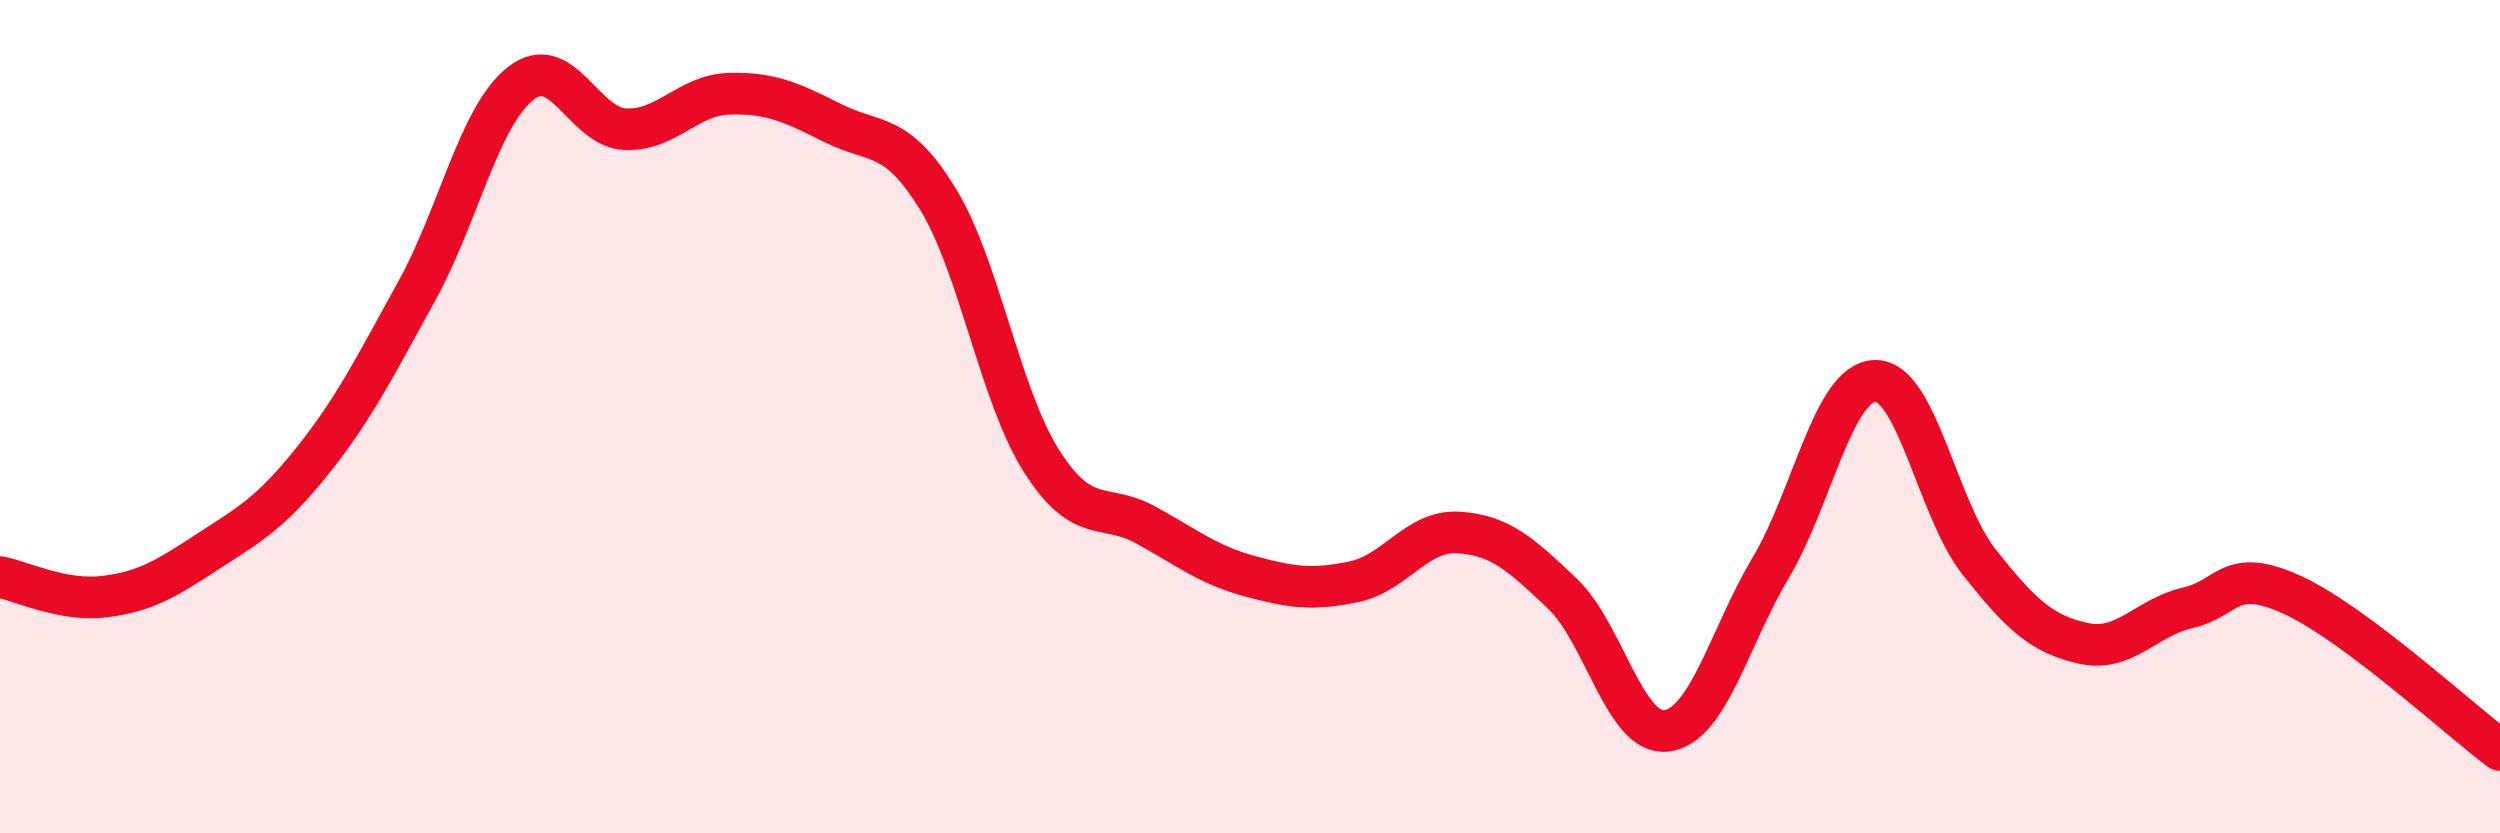
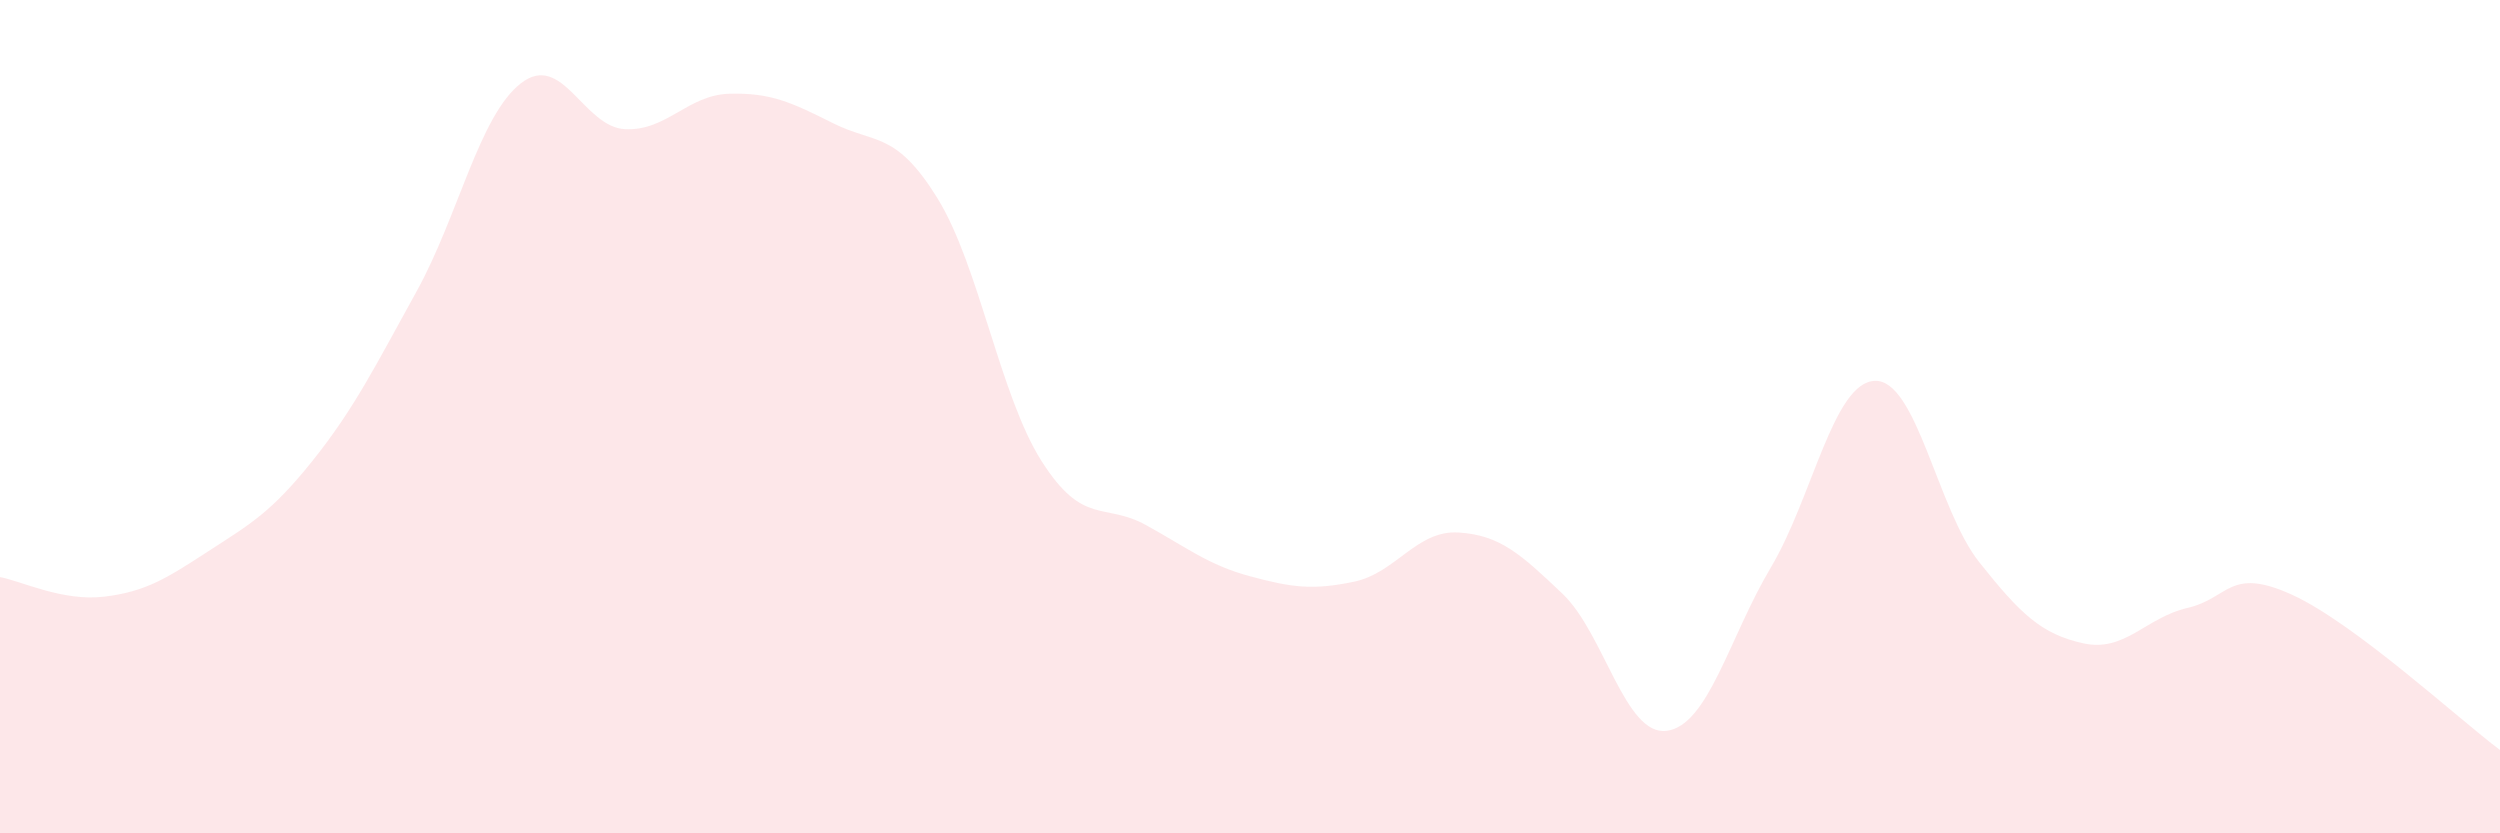
<svg xmlns="http://www.w3.org/2000/svg" width="60" height="20" viewBox="0 0 60 20">
  <path d="M 0,13.85 C 0.5,13.94 1.5,14.44 2.5,14.32 C 3.5,14.2 4,13.88 5,13.23 C 6,12.58 6.5,12.31 7.5,11.06 C 8.5,9.81 9,8.8 10,6.99 C 11,5.18 11.5,2.78 12.5,2 C 13.5,1.22 14,3.05 15,3.1 C 16,3.15 16.5,2.28 17.5,2.25 C 18.5,2.22 19,2.46 20,2.96 C 21,3.46 21.5,3.14 22.5,4.76 C 23.5,6.38 24,9.5 25,11.07 C 26,12.64 26.5,12.05 27.5,12.6 C 28.5,13.15 29,13.56 30,13.83 C 31,14.1 31.5,14.17 32.5,13.96 C 33.5,13.75 34,12.72 35,12.78 C 36,12.84 36.5,13.3 37.5,14.25 C 38.5,15.2 39,17.67 40,17.54 C 41,17.41 41.5,15.3 42.5,13.62 C 43.5,11.94 44,9.17 45,9.14 C 46,9.11 46.5,12.23 47.5,13.49 C 48.5,14.75 49,15.22 50,15.44 C 51,15.66 51.5,14.82 52.5,14.59 C 53.5,14.36 53.5,13.59 55,14.27 C 56.5,14.95 59,17.25 60,18L60 20L0 20Z" fill="#EB0A25" opacity="0.1" stroke-linecap="round" stroke-linejoin="round" />
-   <path d="M 0,13.85 C 0.5,13.94 1.5,14.44 2.5,14.32 C 3.5,14.2 4,13.88 5,13.23 C 6,12.58 6.5,12.31 7.5,11.06 C 8.5,9.81 9,8.8 10,6.99 C 11,5.18 11.5,2.78 12.5,2 C 13.5,1.22 14,3.05 15,3.1 C 16,3.15 16.5,2.28 17.5,2.25 C 18.5,2.22 19,2.46 20,2.96 C 21,3.46 21.5,3.14 22.5,4.76 C 23.5,6.38 24,9.5 25,11.07 C 26,12.64 26.5,12.05 27.5,12.6 C 28.5,13.15 29,13.56 30,13.83 C 31,14.1 31.5,14.17 32.5,13.96 C 33.5,13.75 34,12.72 35,12.78 C 36,12.84 36.5,13.3 37.5,14.25 C 38.5,15.2 39,17.67 40,17.54 C 41,17.41 41.5,15.3 42.5,13.62 C 43.5,11.94 44,9.17 45,9.14 C 46,9.11 46.5,12.23 47.5,13.49 C 48.5,14.75 49,15.22 50,15.44 C 51,15.66 51.5,14.82 52.5,14.59 C 53.5,14.36 53.5,13.59 55,14.27 C 56.5,14.95 59,17.25 60,18" stroke="#EB0A25" stroke-width="1" fill="none" stroke-linecap="round" stroke-linejoin="round" />
</svg>